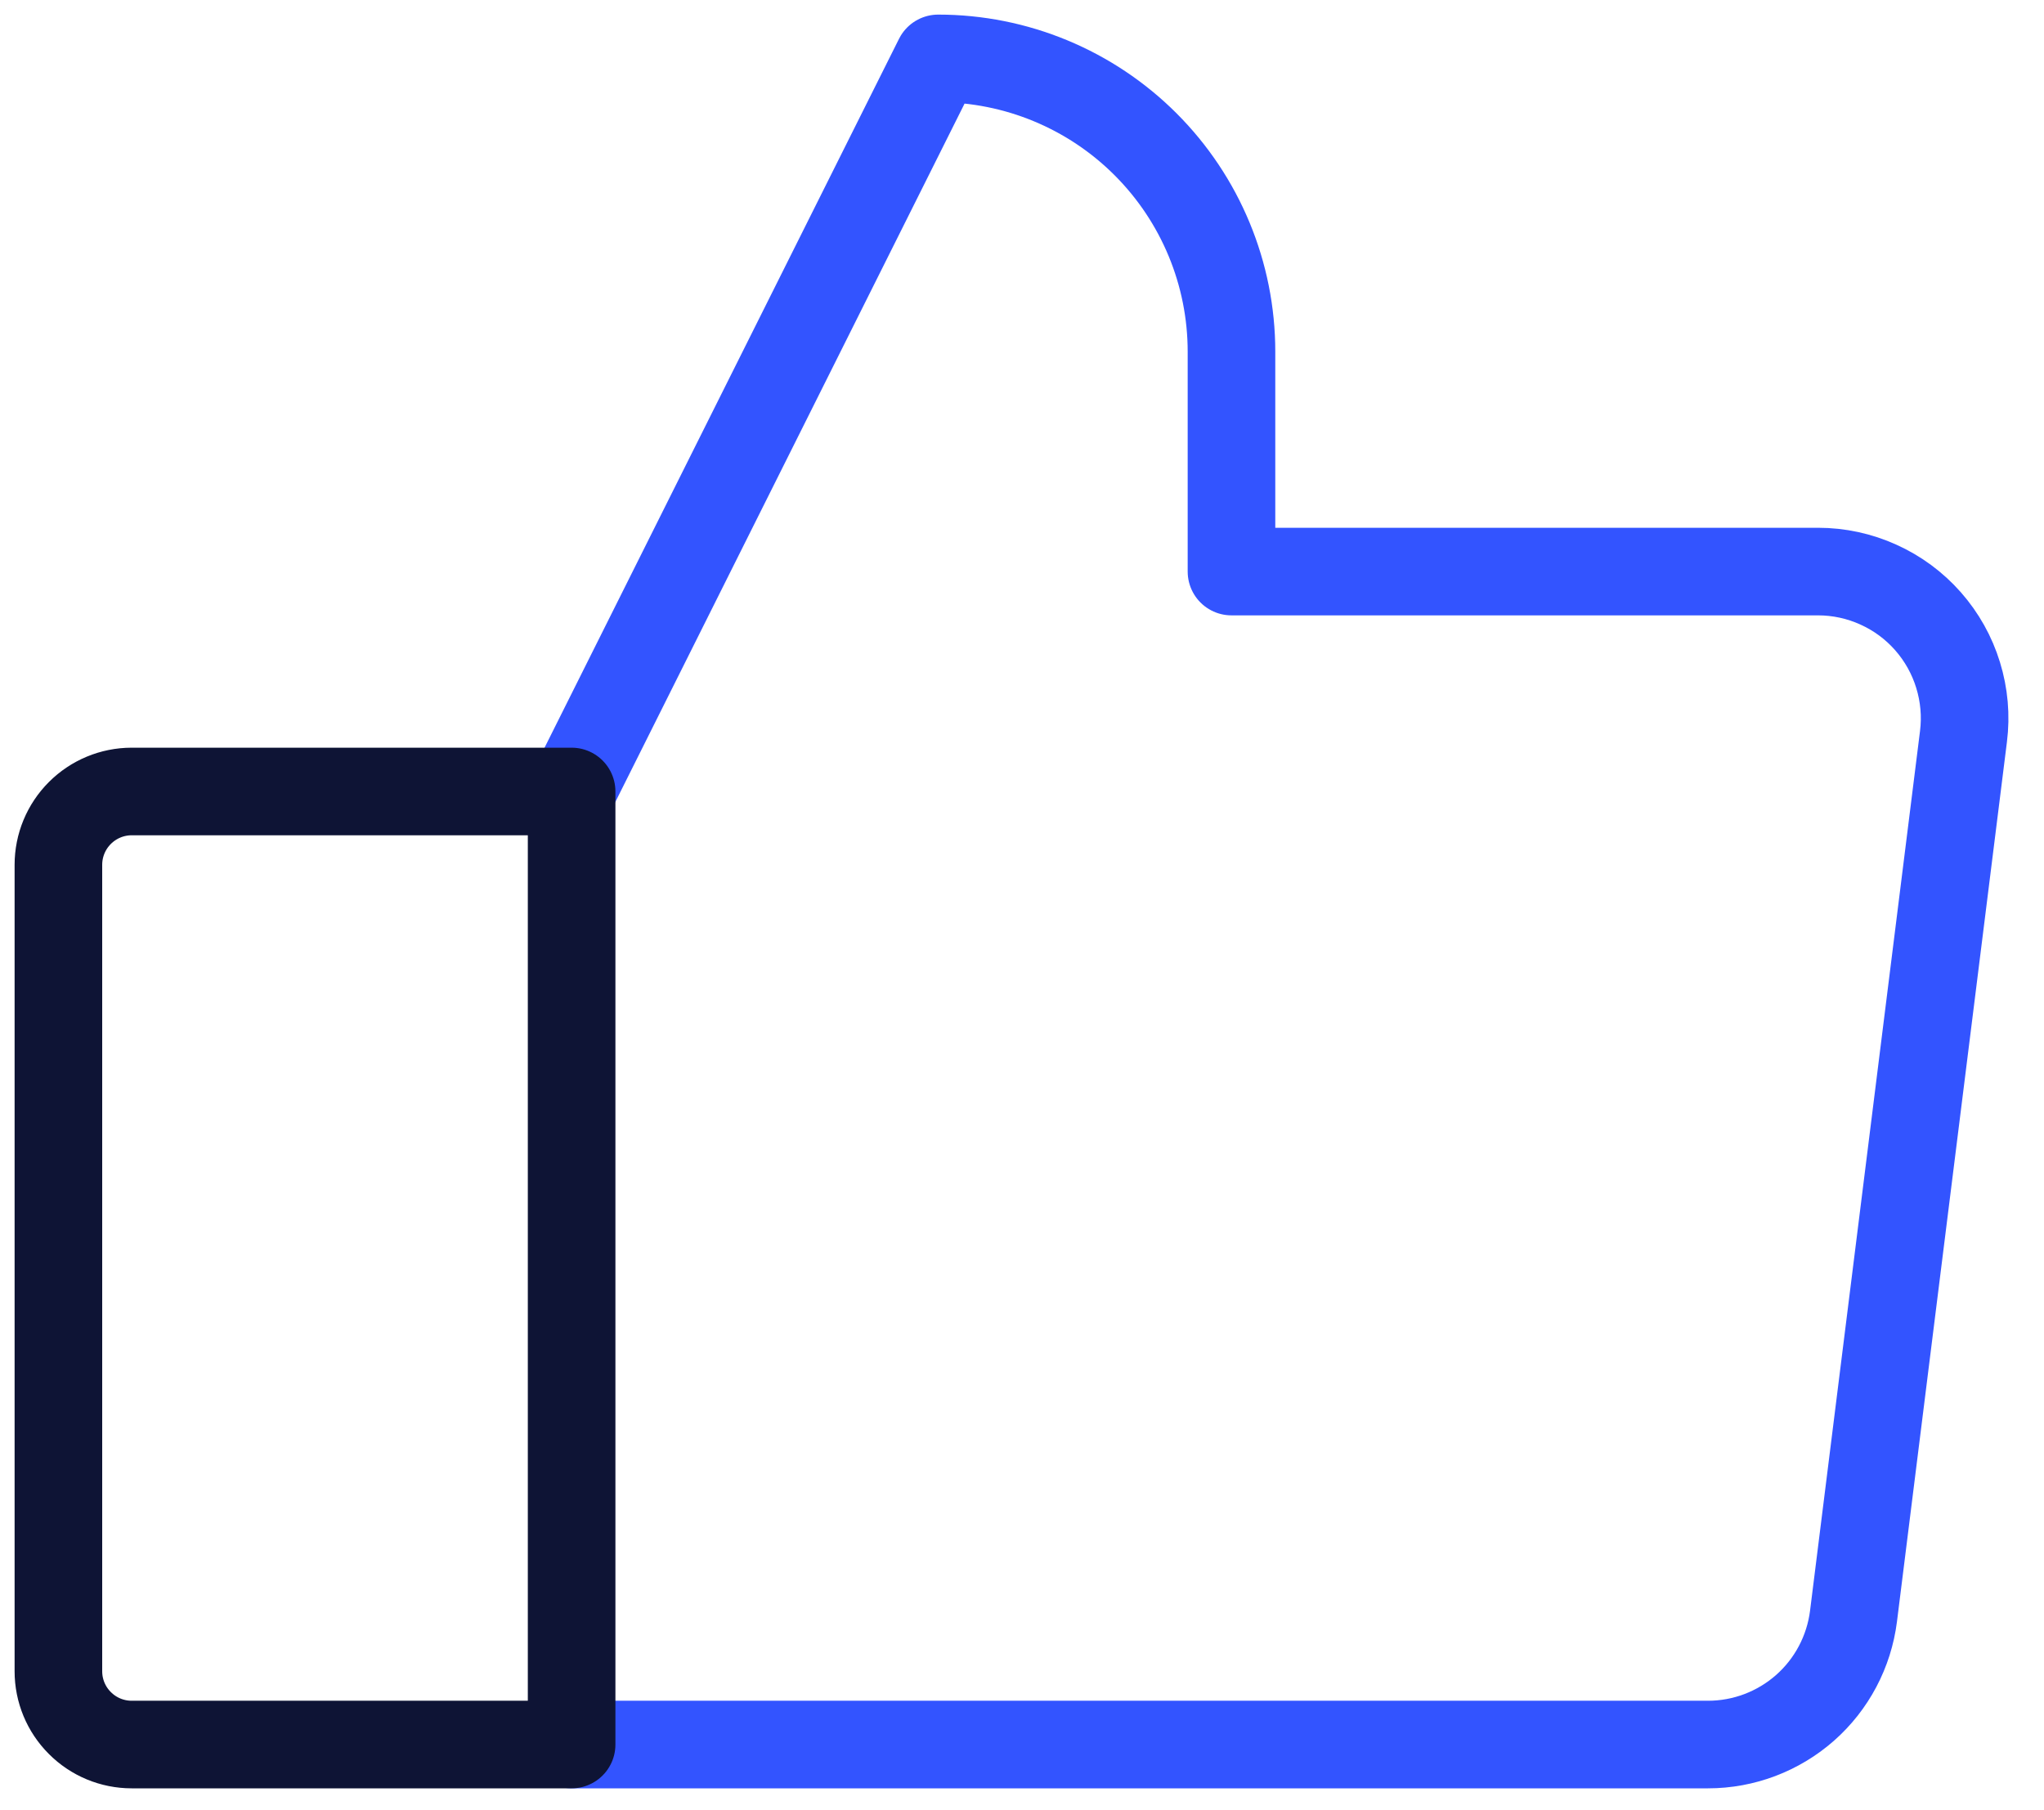
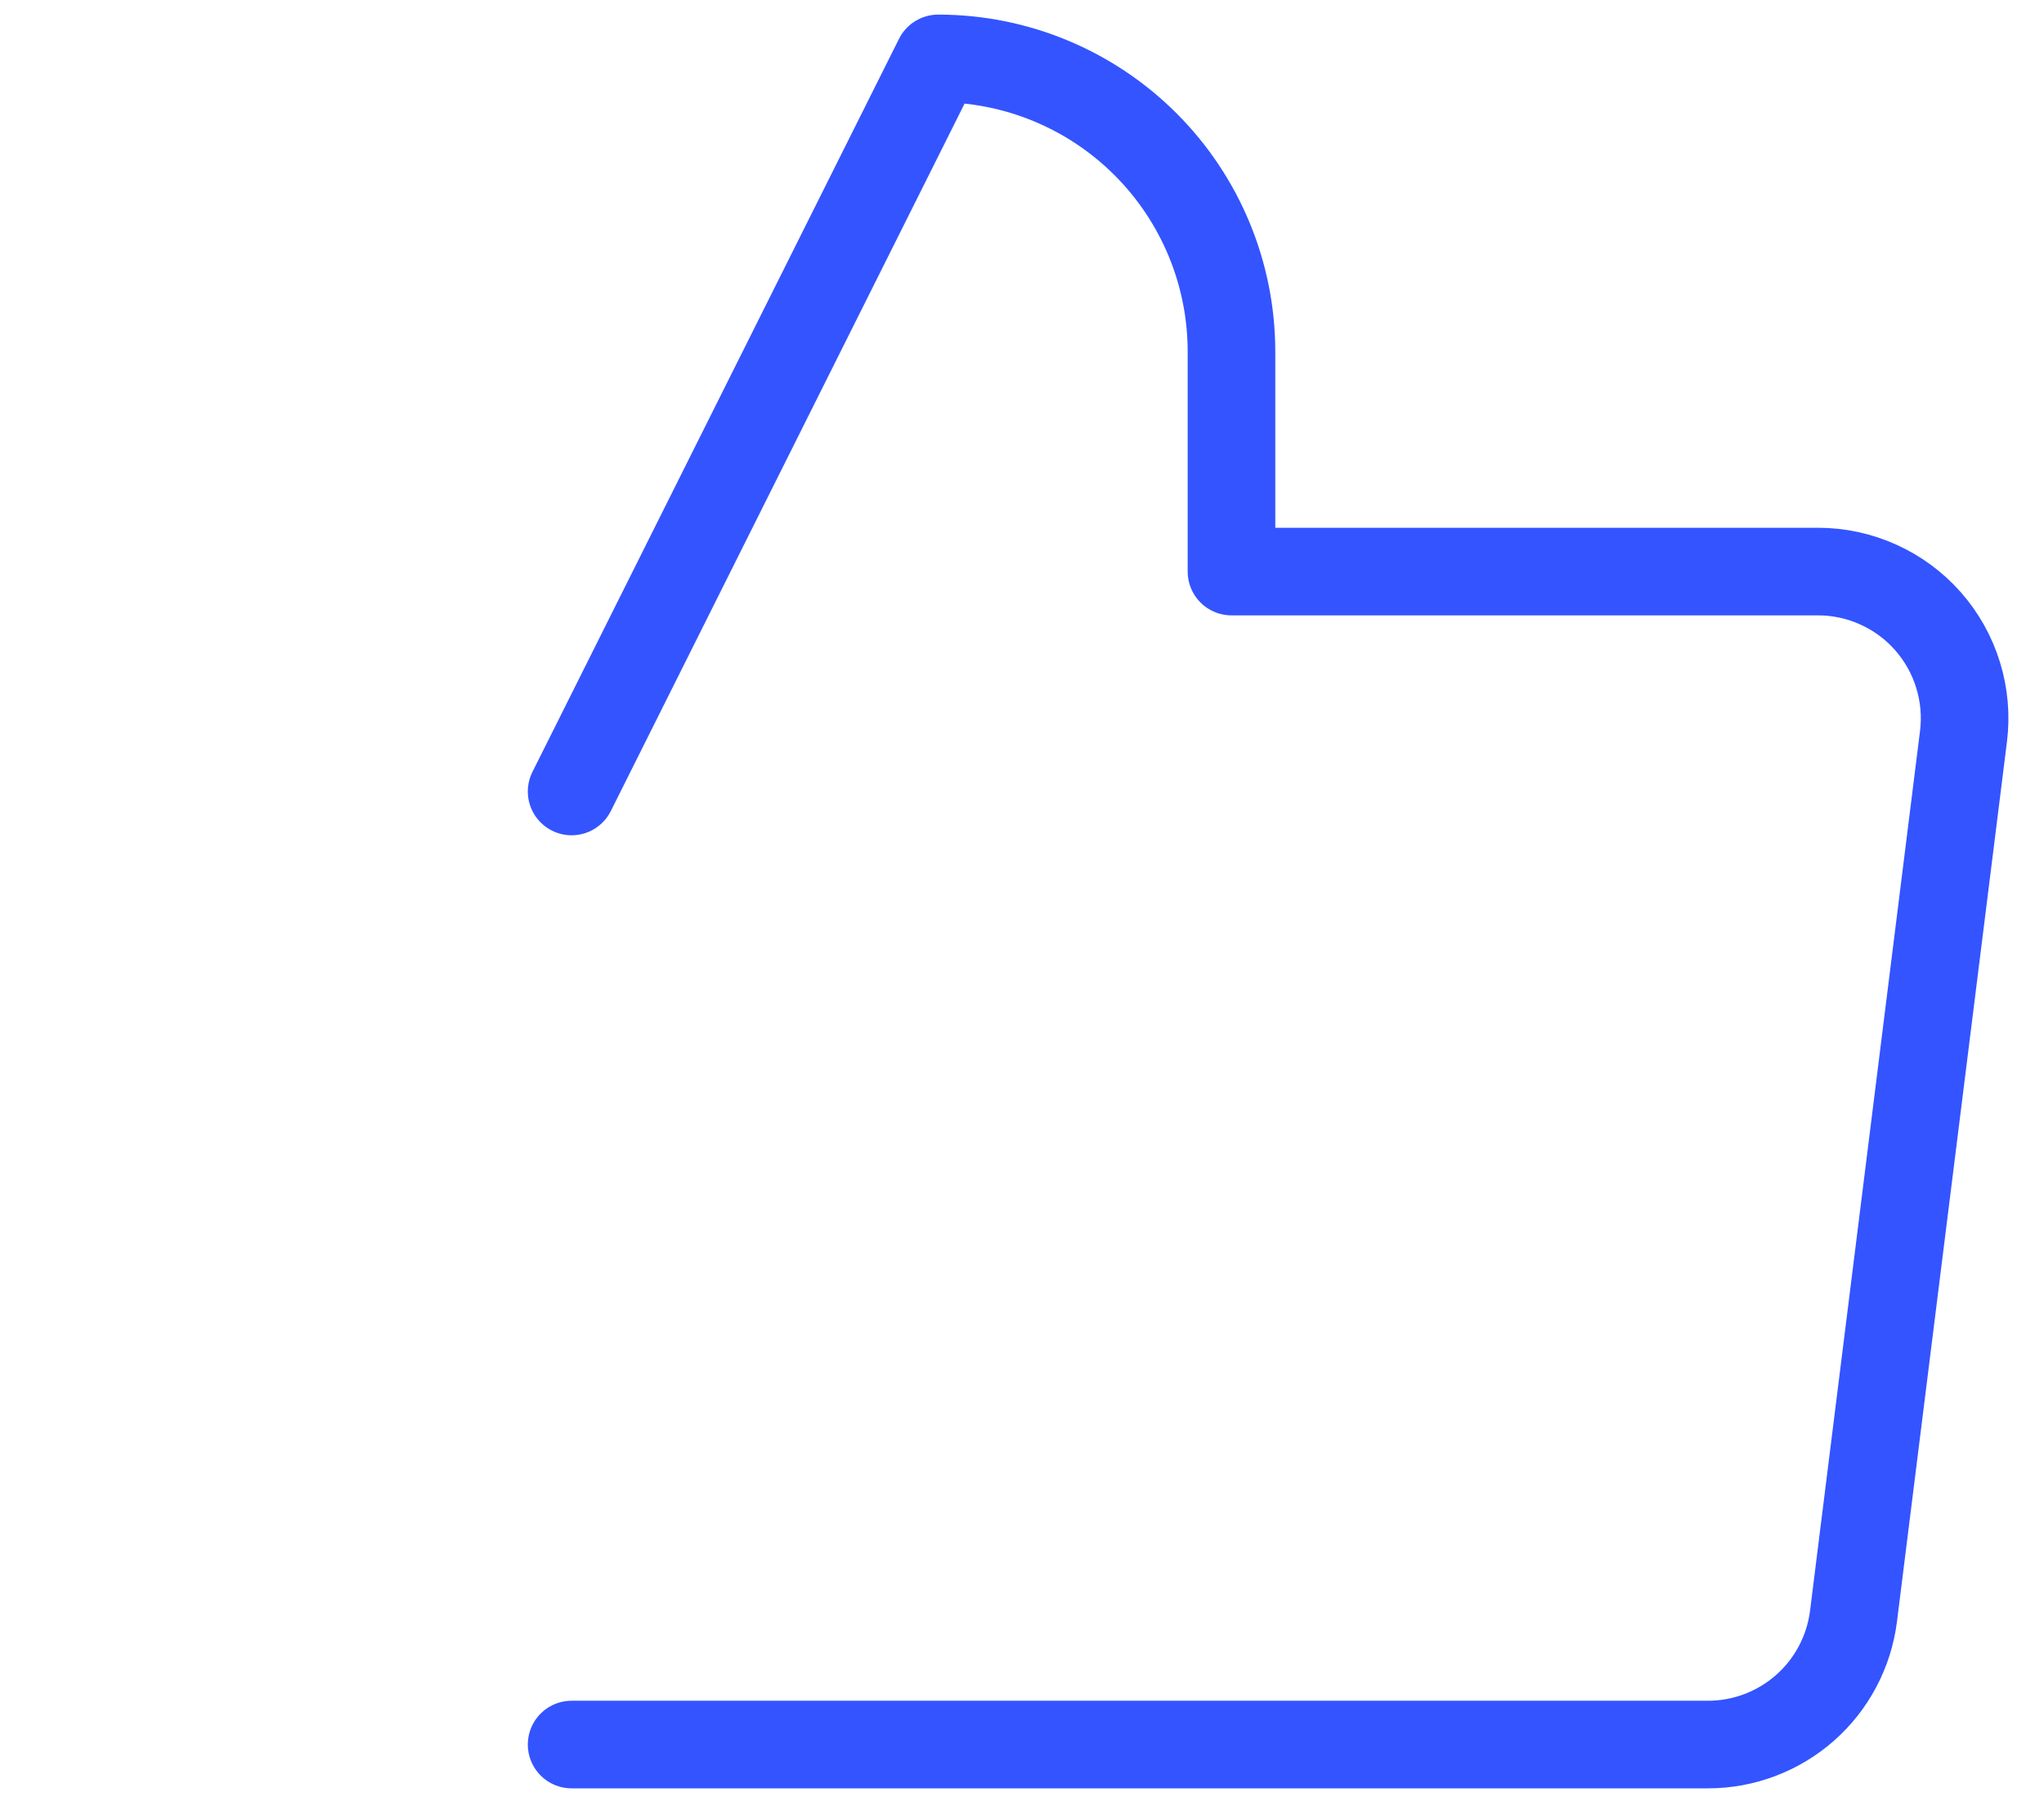
<svg xmlns="http://www.w3.org/2000/svg" width="35" height="31" viewBox="0 0 35 31" fill="none">
  <path d="M9.788 13.554L16.065 1C17.397 1 18.674 1.529 19.616 2.471C20.558 3.413 21.087 4.69 21.087 6.022V9.788H31.131C31.487 9.788 31.839 9.864 32.163 10.011C32.488 10.157 32.778 10.371 33.013 10.638C33.249 10.906 33.425 11.22 33.529 11.56C33.634 11.901 33.666 12.259 33.621 12.613L31.738 27.678C31.661 28.285 31.366 28.843 30.908 29.247C30.449 29.651 29.859 29.875 29.247 29.875H9.788" stroke="#3354FF" stroke-width="1.5" stroke-linecap="round" stroke-linejoin="round" />
-   <path d="M2.255 13.554H9.788V29.875H2.255C1.922 29.875 1.603 29.743 1.368 29.507C1.132 29.272 1 28.953 1 28.62V14.81C1 14.477 1.132 14.158 1.368 13.922C1.603 13.687 1.922 13.554 2.255 13.554Z" stroke="#0E1435" stroke-width="1.5" stroke-linecap="round" stroke-linejoin="round" />
</svg>